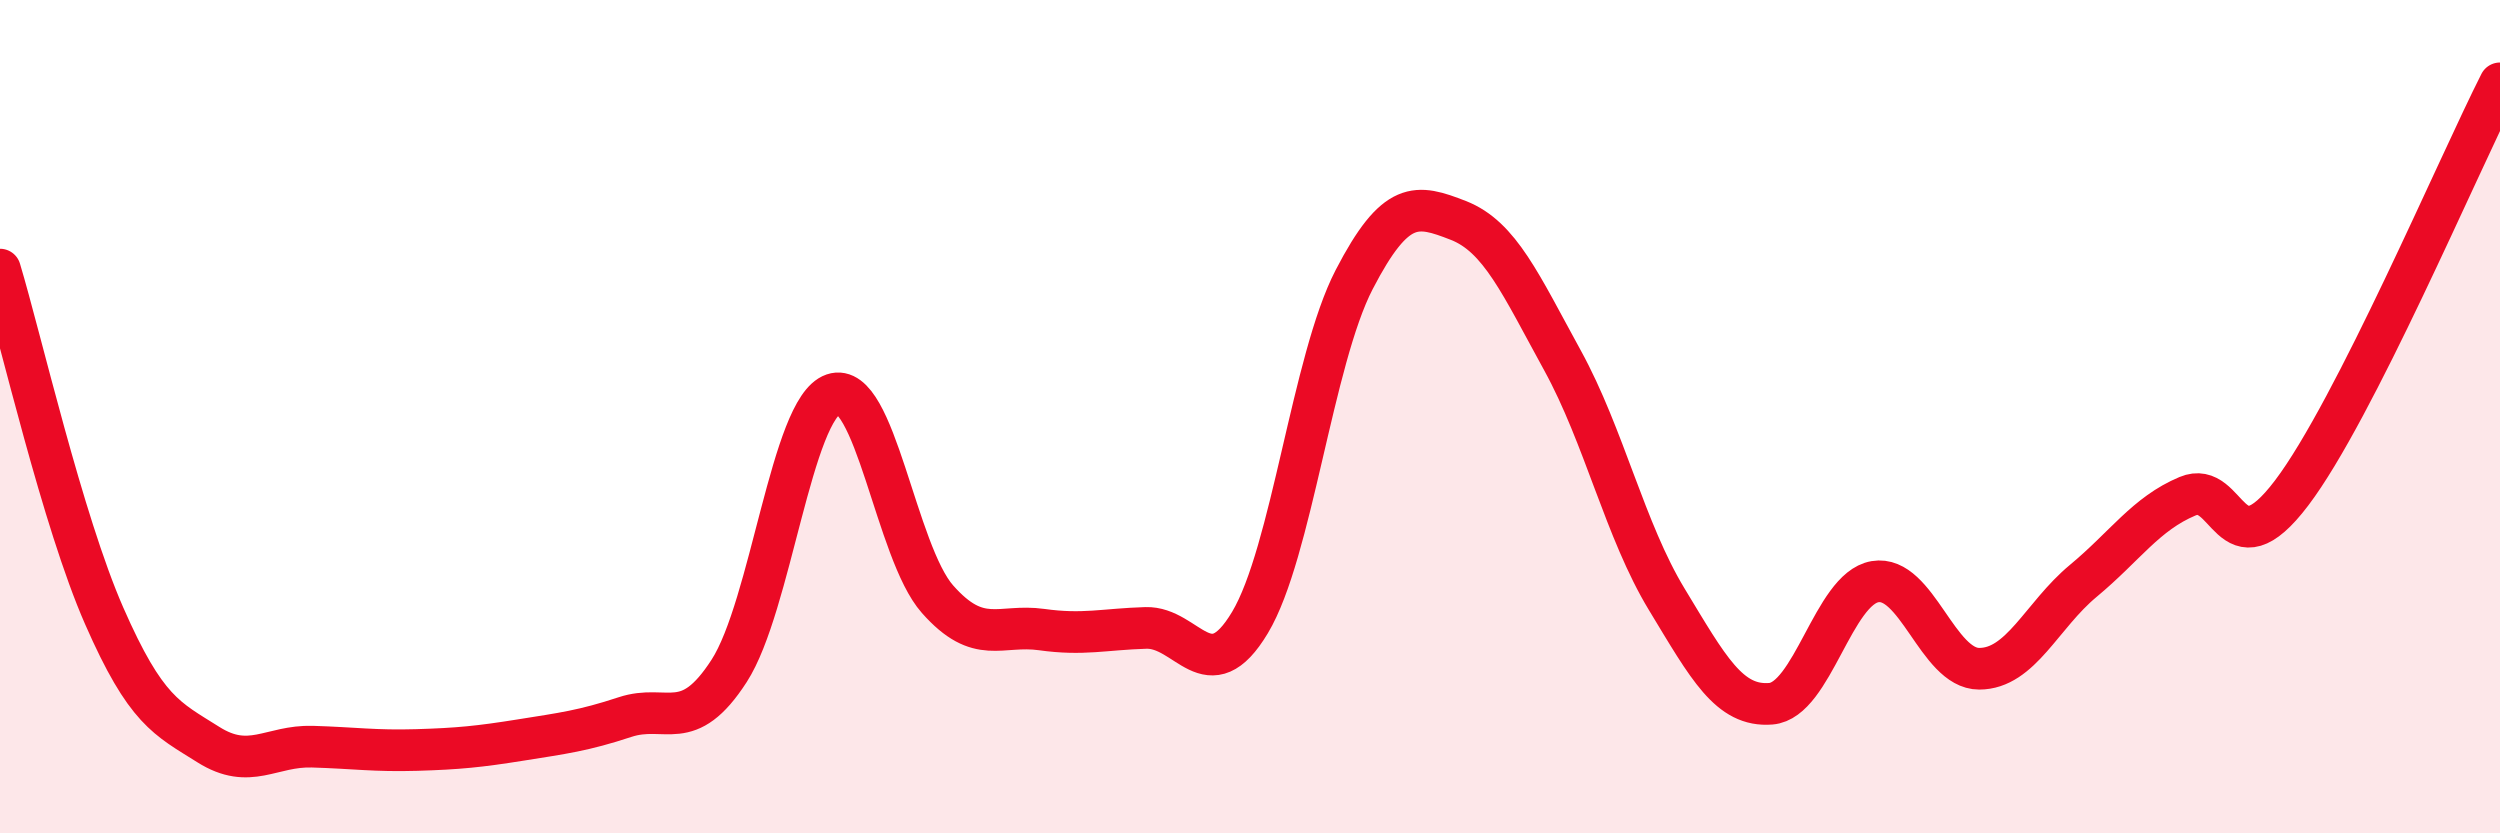
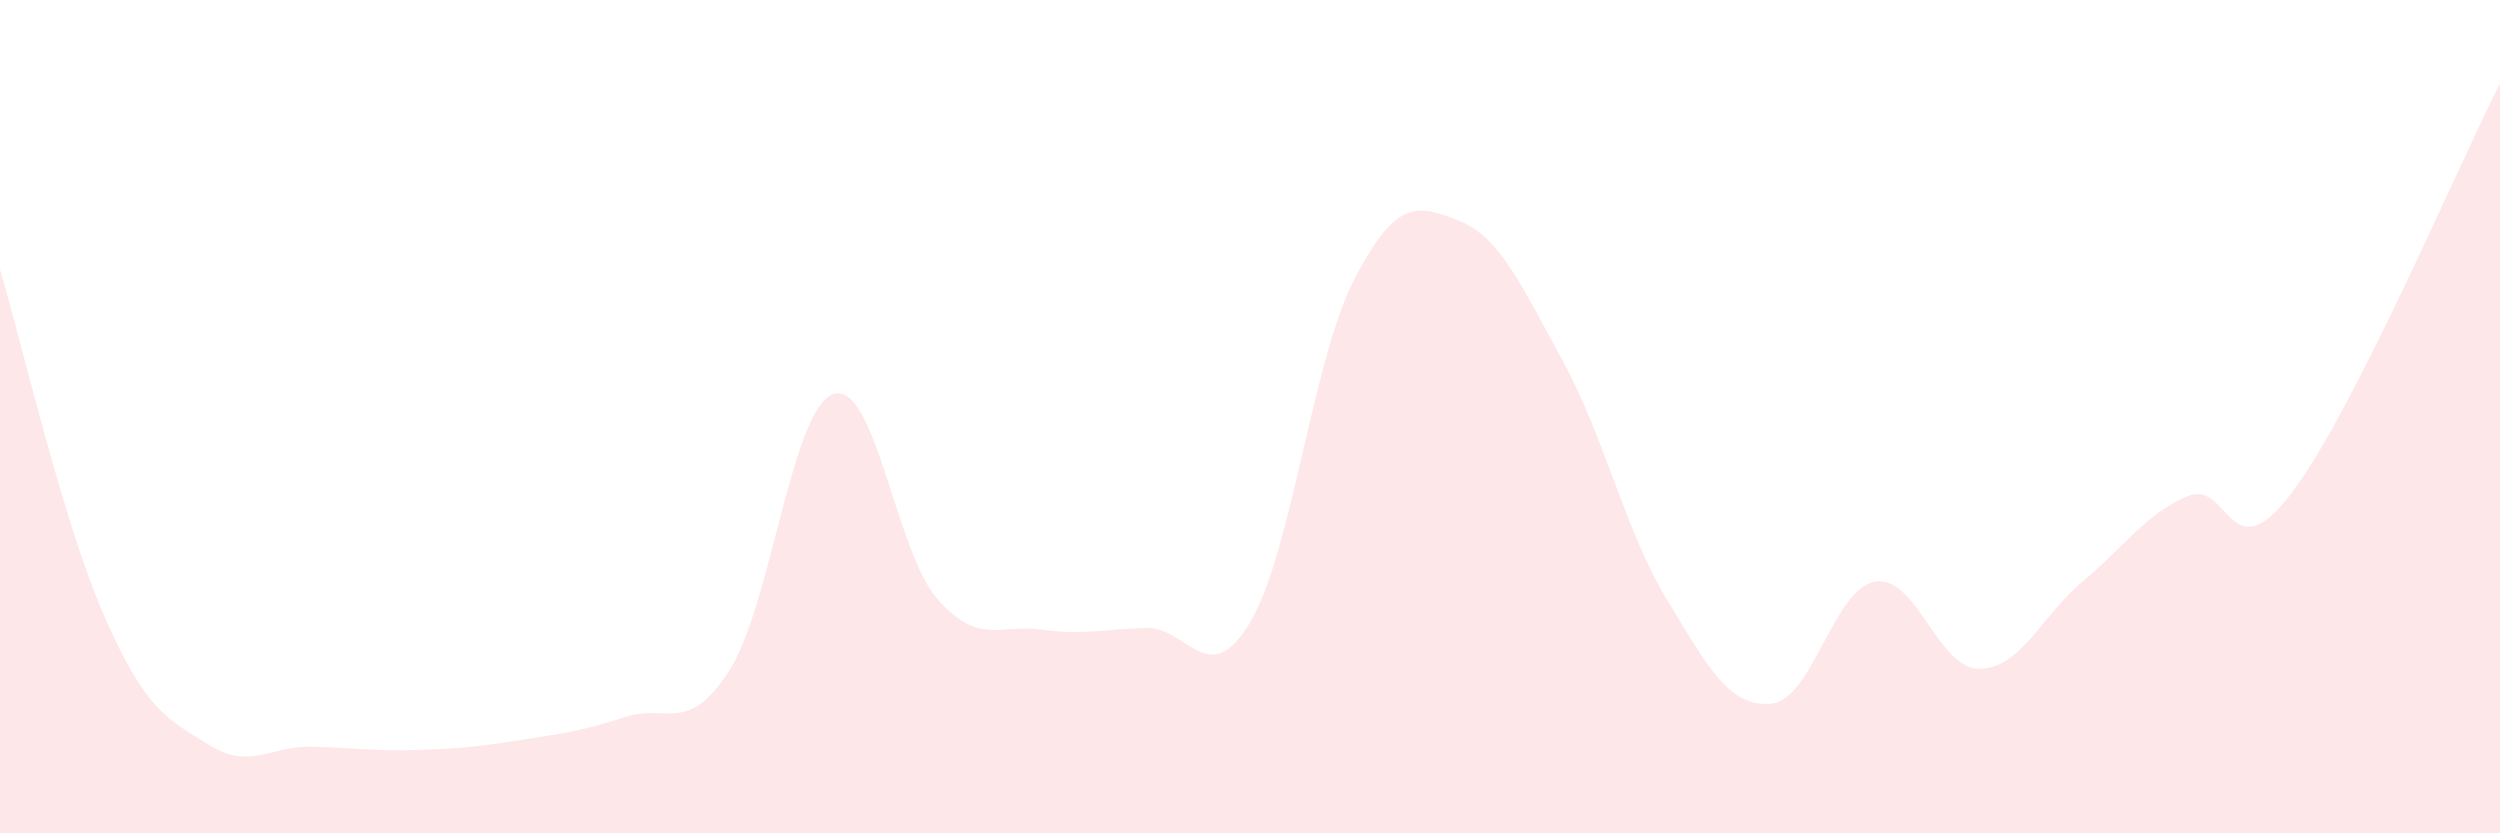
<svg xmlns="http://www.w3.org/2000/svg" width="60" height="20" viewBox="0 0 60 20">
  <path d="M 0,6.47 C 0.5,8.13 1.5,12.5 2.5,14.78 C 3.5,17.06 4,17.24 5,17.87 C 6,18.5 6.5,17.89 7.5,17.92 C 8.5,17.95 9,18.03 10,18 C 11,17.97 11.5,17.92 12.5,17.76 C 13.5,17.6 14,17.54 15,17.21 C 16,16.88 16.5,17.65 17.5,16.1 C 18.5,14.55 19,9.8 20,9.46 C 21,9.12 21.5,13.25 22.5,14.38 C 23.5,15.51 24,14.97 25,15.11 C 26,15.25 26.5,15.1 27.5,15.07 C 28.5,15.04 29,16.61 30,14.94 C 31,13.27 31.5,8.64 32.5,6.71 C 33.5,4.78 34,4.9 35,5.29 C 36,5.68 36.5,6.83 37.5,8.65 C 38.5,10.47 39,12.73 40,14.38 C 41,16.03 41.5,16.97 42.5,16.89 C 43.5,16.81 44,14.13 45,13.96 C 46,13.79 46.5,16.05 47.5,16.05 C 48.5,16.05 49,14.77 50,13.94 C 51,13.11 51.5,12.33 52.5,11.91 C 53.5,11.49 53.5,13.81 55,11.83 C 56.5,9.85 59,3.97 60,2L60 20L0 20Z" fill="#EB0A25" opacity="0.1" stroke-linecap="round" stroke-linejoin="round" />
-   <path d="M 0,6.47 C 0.5,8.13 1.5,12.5 2.5,14.78 C 3.5,17.06 4,17.24 5,17.87 C 6,18.5 6.5,17.89 7.5,17.92 C 8.5,17.95 9,18.03 10,18 C 11,17.97 11.5,17.92 12.5,17.76 C 13.5,17.6 14,17.54 15,17.21 C 16,16.88 16.5,17.65 17.5,16.1 C 18.5,14.55 19,9.8 20,9.46 C 21,9.12 21.5,13.25 22.5,14.38 C 23.5,15.51 24,14.97 25,15.11 C 26,15.25 26.5,15.1 27.5,15.07 C 28.5,15.04 29,16.61 30,14.94 C 31,13.27 31.5,8.64 32.5,6.71 C 33.5,4.78 34,4.9 35,5.29 C 36,5.68 36.5,6.83 37.5,8.65 C 38.5,10.47 39,12.73 40,14.38 C 41,16.03 41.5,16.97 42.5,16.89 C 43.5,16.81 44,14.13 45,13.96 C 46,13.79 46.5,16.05 47.5,16.05 C 48.5,16.05 49,14.77 50,13.94 C 51,13.11 51.5,12.33 52.5,11.91 C 53.5,11.49 53.5,13.81 55,11.83 C 56.5,9.85 59,3.97 60,2" stroke="#EB0A25" stroke-width="1" fill="none" stroke-linecap="round" stroke-linejoin="round" />
</svg>